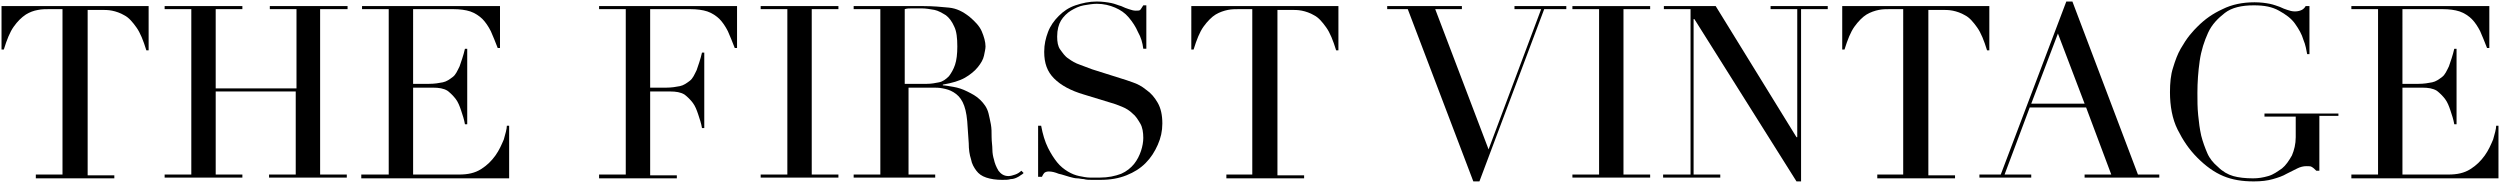
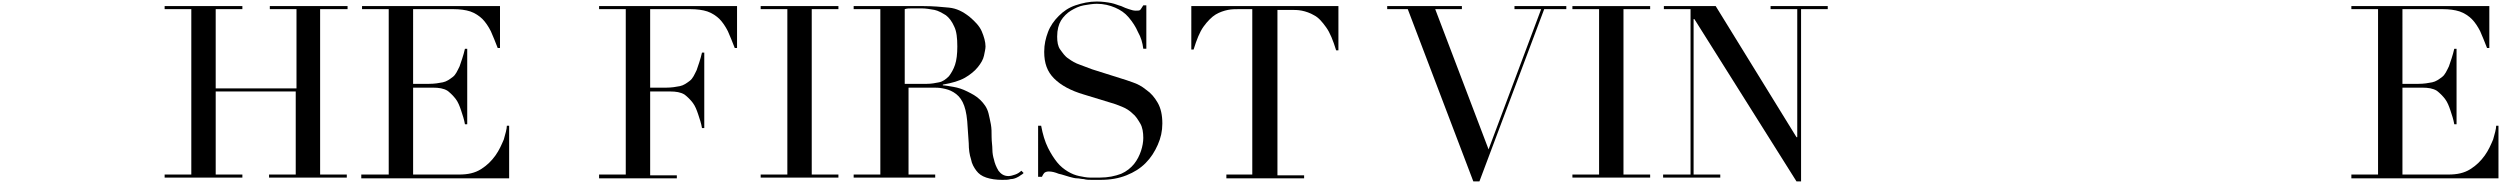
<svg xmlns="http://www.w3.org/2000/svg" version="1.1" id="レイヤー_1" x="0px" y="0px" viewBox="0 0 328 24" style="enable-background:new 0 0 328 24;" xml:space="preserve">
  <g>
    <g>
-       <path d="M4.7,22.9h3.5V1.2H6.4C6,1.2,5.5,1.2,5,1.3C4.4,1.4,3.9,1.6,3.4,1.9C2.8,2.3,2.3,2.8,1.8,3.5c-0.5,0.7-0.9,1.7-1.3,3H0.2    V0.8h19.3v5.8h-0.3c-0.4-1.3-0.8-2.3-1.3-3c-0.5-0.7-1-1.3-1.6-1.6c-0.5-0.3-1.1-0.5-1.6-0.6c-0.5-0.1-1-0.1-1.4-0.1h-1.8v21.7    h3.5v0.4H4.7V22.9z" />
      <path d="M21.6,22.9h3.5V1.2h-3.5V0.8h10.2v0.4h-3.5v10.4h10.6V1.2h-3.5V0.8h10.2v0.4H42v21.7h3.5v0.4H35.3v-0.4h3.5V12H28.3v10.9    h3.5v0.4H21.6V22.9z" />
      <path d="M47.4,22.9H51V1.2h-3.5V0.8h18.1v5.5h-0.3c-0.3-0.8-0.6-1.5-0.9-2.2c-0.3-0.6-0.7-1.2-1.1-1.6c-0.4-0.4-1-0.8-1.6-1    c-0.6-0.2-1.4-0.3-2.2-0.3h-5.3V11h2.1c0.7,0,1.3-0.1,1.8-0.2c0.5-0.1,0.9-0.4,1.3-0.7s0.6-0.8,0.9-1.4c0.2-0.6,0.5-1.4,0.7-2.3    h0.3v9.9h-0.3c-0.1-0.6-0.3-1.2-0.5-1.8c-0.2-0.6-0.4-1.1-0.7-1.5s-0.7-0.8-1.1-1.1c-0.5-0.3-1.1-0.4-1.9-0.4h-2.6v11.4h6    c1.2,0,2.1-0.2,2.9-0.7s1.4-1.1,1.9-1.8c0.5-0.7,0.8-1.4,1.1-2.1c0.2-0.7,0.4-1.4,0.4-1.8h0.3v6.9H47.4V22.9z" />
      <path d="M78.6,22.9h3.5V1.2h-3.5V0.8h18.1v5.5h-0.3c-0.3-0.8-0.6-1.5-0.9-2.2c-0.3-0.6-0.7-1.2-1.1-1.6c-0.4-0.4-1-0.8-1.6-1    c-0.6-0.2-1.4-0.3-2.2-0.3h-5.3v10.3h2.1c0.7,0,1.3-0.1,1.8-0.2c0.5-0.1,0.9-0.4,1.3-0.7s0.6-0.8,0.9-1.4c0.2-0.6,0.5-1.4,0.7-2.3    h0.3v9.9h-0.3c-0.1-0.6-0.3-1.2-0.5-1.8c-0.2-0.6-0.4-1.1-0.7-1.5s-0.7-0.8-1.1-1.1c-0.5-0.3-1.1-0.4-1.9-0.4h-2.6v11h3.5v0.4    H78.6V22.9z" />
      <path d="M99.8,22.9h3.5V1.2h-3.5V0.8H110v0.4h-3.5v21.7h3.5v0.4H99.8V22.9z" />
      <path d="M112,22.9h3.5V1.2H112V0.8h6c0.3,0,0.5,0,0.8,0c0.3,0,0.5,0,0.8,0c0.3,0,0.5,0,0.8,0s0.5,0,0.8,0c1.2,0,2.3,0.1,3.3,0.2    c1,0.1,1.8,0.5,2.7,1.2c0.7,0.6,1.3,1.2,1.6,1.9c0.3,0.7,0.5,1.4,0.5,2c0,0.3-0.1,0.7-0.2,1.2c-0.1,0.5-0.4,1-0.8,1.5    c-0.4,0.5-1,1-1.7,1.4c-0.7,0.4-1.7,0.7-2.9,0.9v0.1c0.3,0,0.8,0.1,1.4,0.2c0.6,0.1,1.2,0.3,1.8,0.6c0.6,0.3,1.2,0.6,1.7,1.1    c0.5,0.5,0.9,1,1.1,1.8c0.1,0.4,0.2,0.9,0.3,1.4s0.1,1.1,0.1,1.7c0,0.6,0.1,1.1,0.1,1.6c0,0.5,0.1,1,0.2,1.3    c0.1,0.5,0.3,1,0.6,1.5c0.3,0.4,0.7,0.7,1.3,0.7c0.3,0,0.6-0.1,0.9-0.2c0.3-0.1,0.6-0.3,0.8-0.5l0.3,0.3c-0.1,0.1-0.2,0.2-0.4,0.3    c-0.1,0.1-0.3,0.2-0.5,0.3c-0.2,0.1-0.5,0.2-0.8,0.2c-0.3,0.1-0.7,0.1-1.1,0.1c-0.8,0-1.5-0.1-2.1-0.3c-0.6-0.2-1-0.5-1.3-0.9    s-0.6-0.9-0.7-1.5c-0.2-0.6-0.3-1.3-0.3-2.1l-0.2-2.9c-0.1-1.1-0.3-1.9-0.6-2.5c-0.3-0.6-0.7-1-1.2-1.3s-0.9-0.4-1.4-0.5    c-0.5-0.1-0.9-0.1-1.3-0.1h-3.2v11.4h3.5v0.4H112V22.9z M118.7,11h2.9c0.6,0,1.1-0.1,1.6-0.2s0.9-0.4,1.3-0.8    c0.3-0.4,0.6-0.9,0.8-1.5c0.2-0.6,0.3-1.4,0.3-2.4c0-1.1-0.1-2-0.4-2.6c-0.3-0.7-0.7-1.2-1.1-1.5c-0.5-0.3-1-0.6-1.5-0.7    c-0.6-0.1-1.1-0.2-1.7-0.2c-0.4,0-0.8,0-1.2,0c-0.4,0-0.7,0-1,0.1V11z" />
      <path d="M136.3,16.5h0.3c0.2,1.1,0.5,2.1,0.9,2.9c0.4,0.8,0.8,1.4,1.2,1.9c0.4,0.5,0.9,0.9,1.4,1.2s1,0.5,1.5,0.6    c0.5,0.1,1,0.2,1.4,0.2s0.9,0,1.3,0c1.1,0,2-0.2,2.8-0.5c0.7-0.3,1.3-0.8,1.7-1.3c0.4-0.5,0.7-1.1,0.9-1.7s0.3-1.2,0.3-1.7    c0-0.7-0.1-1.4-0.4-1.9s-0.6-1-1-1.3c-0.4-0.4-0.9-0.7-1.4-0.9c-0.5-0.2-1-0.4-1.4-0.5l-3.6-1.1c-1.7-0.5-3-1.2-3.9-2.1    c-0.9-0.9-1.3-2-1.3-3.5c0-1,0.2-1.8,0.5-2.6c0.3-0.8,0.8-1.5,1.4-2.1c0.6-0.6,1.3-1.1,2.2-1.4c0.9-0.3,1.8-0.5,2.8-0.5    c0.7,0,1.4,0.1,1.9,0.2c0.5,0.1,0.9,0.3,1.3,0.4c0.4,0.2,0.7,0.3,1,0.4c0.3,0.1,0.6,0.2,0.9,0.2c0.3,0,0.5,0,0.6-0.1    c0.1-0.1,0.2-0.3,0.4-0.6h0.4v5.7h-0.4c-0.1-0.8-0.3-1.5-0.7-2.2c-0.3-0.7-0.7-1.3-1.2-1.9s-1.1-1-1.8-1.3    c-0.7-0.3-1.5-0.5-2.4-0.5c-0.5,0-1.1,0.1-1.7,0.2c-0.6,0.1-1.2,0.4-1.7,0.7c-0.5,0.3-1,0.8-1.3,1.3c-0.3,0.5-0.5,1.2-0.5,2.1    c0,0.7,0.1,1.3,0.4,1.7s0.6,0.9,1.1,1.2c0.4,0.3,0.9,0.6,1.5,0.8c0.5,0.2,1.1,0.4,1.6,0.6l3.8,1.2c0.4,0.1,0.9,0.3,1.5,0.5    c0.6,0.2,1.2,0.5,1.8,1c0.6,0.4,1.1,1,1.5,1.7s0.6,1.6,0.6,2.7c0,1-0.2,1.9-0.6,2.8c-0.4,0.9-0.9,1.7-1.6,2.4s-1.5,1.2-2.5,1.6    c-1,0.4-2.1,0.6-3.4,0.6c-0.4,0-0.8,0-1.2,0c-0.3,0-0.7,0-1-0.1c-0.3,0-0.6-0.1-0.9-0.1s-0.6-0.1-1-0.2c-0.4-0.1-0.9-0.3-1.4-0.4    c-0.5-0.2-0.9-0.3-1.3-0.3c-0.3,0-0.5,0.1-0.6,0.2c-0.1,0.1-0.2,0.3-0.3,0.5h-0.5V16.5z" />
      <path d="M160.8,22.9h3.5V1.2h-1.8c-0.4,0-0.9,0-1.4,0.1c-0.5,0.1-1.1,0.3-1.6,0.6c-0.5,0.3-1.1,0.9-1.6,1.6    c-0.5,0.7-0.9,1.7-1.3,3h-0.3V0.8h19.3v5.8h-0.3c-0.4-1.3-0.8-2.3-1.3-3c-0.5-0.7-1-1.3-1.6-1.6c-0.5-0.3-1.1-0.5-1.6-0.6    c-0.5-0.1-1-0.1-1.4-0.1h-1.8v21.7h3.5v0.4h-10.2V22.9z" />
      <path d="M182,0.8h9.8v0.4h-3.5l7,18.4l6.9-18.4h-3.5V0.8h6.8v0.4h-2.9l-8.5,22.6h-0.8l-8.6-22.6H182V0.8z" />
      <path d="M206.3,22.9h3.5V1.2h-3.5V0.8h10.2v0.4H213v21.7h3.5v0.4h-10.2V22.9z" />
      <path d="M218.3,22.9h3.5V1.2h-3.5V0.8h6.8L235.7,18h0.1V1.2h-3.5V0.8h7.5v0.4h-3.5v22.6h-0.6L222.3,2.5h-0.1v20.4h3.5v0.4h-7.5    V22.9z" />
-       <path d="M246.2,22.9h3.5V1.2h-1.8c-0.4,0-0.9,0-1.4,0.1c-0.5,0.1-1.1,0.3-1.6,0.6c-0.5,0.3-1.1,0.9-1.6,1.6    c-0.5,0.7-0.9,1.7-1.3,3h-0.3V0.8h19.3v5.8h-0.3c-0.4-1.3-0.8-2.3-1.3-3c-0.5-0.7-1-1.3-1.6-1.6c-0.5-0.3-1.1-0.5-1.6-0.6    c-0.5-0.1-1-0.1-1.4-0.1h-1.8v21.7h3.5v0.4h-10.2V22.9z" />
-       <path d="M259.7,22.9h2.8l8.6-22.7h0.8l8.6,22.7h2.8v0.4h-9.8v-0.4h3.5l-3.3-8.8h-7.4l-3.3,8.8h3.5v0.4h-6.8V22.9z M270,4.4    l-3.5,9.2h7L270,4.4z" />
-       <path d="M306.8,15.2h-2.5v7.2h-0.4c-0.2-0.2-0.4-0.4-0.6-0.5c-0.1-0.1-0.4-0.1-0.7-0.1c-0.4,0-0.8,0.1-1.2,0.3    c-0.4,0.2-0.8,0.4-1.4,0.7c-0.5,0.3-1.1,0.5-1.8,0.7c-0.7,0.2-1.5,0.3-2.5,0.3c-1.5,0-2.8-0.2-4-0.7c-1.2-0.5-2.3-1.3-3.4-2.4    c-1.1-1.1-1.9-2.3-2.6-3.7c-0.7-1.4-1-3.1-1-4.9c0-1.2,0.1-2.3,0.4-3.2c0.3-1,0.6-1.8,1-2.5c0.4-0.7,0.8-1.3,1.2-1.8    c0.4-0.5,0.8-0.9,1-1.1c1-1,2-1.7,3.3-2.3c1.2-0.6,2.6-0.9,4.2-0.9c0.8,0,1.5,0.1,2,0.2s1,0.3,1.3,0.4c0.4,0.2,0.7,0.3,1,0.4    c0.3,0.1,0.6,0.2,1,0.2c0.4,0,0.7-0.1,0.9-0.2c0.2-0.1,0.4-0.3,0.5-0.5h0.5v6.3h-0.3c-0.1-0.5-0.2-1.2-0.5-1.9    c-0.2-0.7-0.6-1.4-1.1-2.1c-0.5-0.7-1.2-1.2-2.1-1.7c-0.9-0.5-1.9-0.7-3.3-0.7c-1.6,0-2.9,0.3-3.8,1s-1.7,1.5-2.2,2.6    c-0.5,1.1-0.9,2.3-1.1,3.7c-0.2,1.4-0.3,2.8-0.3,4.2c0,1,0,1.9,0.1,2.9c0.1,1,0.2,1.8,0.4,2.7c0.2,0.8,0.5,1.6,0.8,2.3    s0.8,1.3,1.4,1.8c0.6,0.6,1.3,1,2,1.2c0.7,0.2,1.6,0.3,2.6,0.3c0.7,0,1.3-0.1,2-0.3c0.7-0.2,1.2-0.6,1.8-1c0.5-0.4,0.9-1,1.3-1.7    c0.3-0.7,0.5-1.5,0.5-2.4v-2.7h-4.1v-0.4h9.7V15.2z" />
      <path d="M308.5,22.9h3.5V1.2h-3.5V0.8h18.1v5.5h-0.3c-0.3-0.8-0.6-1.5-0.9-2.2c-0.3-0.6-0.7-1.2-1.1-1.6c-0.4-0.4-1-0.8-1.6-1    c-0.6-0.2-1.4-0.3-2.2-0.3h-5.3V11h2.1c0.7,0,1.3-0.1,1.8-0.2c0.5-0.1,0.9-0.4,1.3-0.7s0.6-0.8,0.9-1.4c0.2-0.6,0.5-1.4,0.7-2.3    h0.3v9.9h-0.3c-0.1-0.6-0.3-1.2-0.5-1.8c-0.2-0.6-0.4-1.1-0.7-1.5s-0.7-0.8-1.1-1.1c-0.5-0.3-1.1-0.4-1.9-0.4h-2.6v11.4h6    c1.2,0,2.1-0.2,2.9-0.7s1.4-1.1,1.9-1.8c0.5-0.7,0.8-1.4,1.1-2.1c0.2-0.7,0.4-1.4,0.4-1.8h0.3v6.9h-19.3V22.9z" />
    </g>
  </g>
</svg>